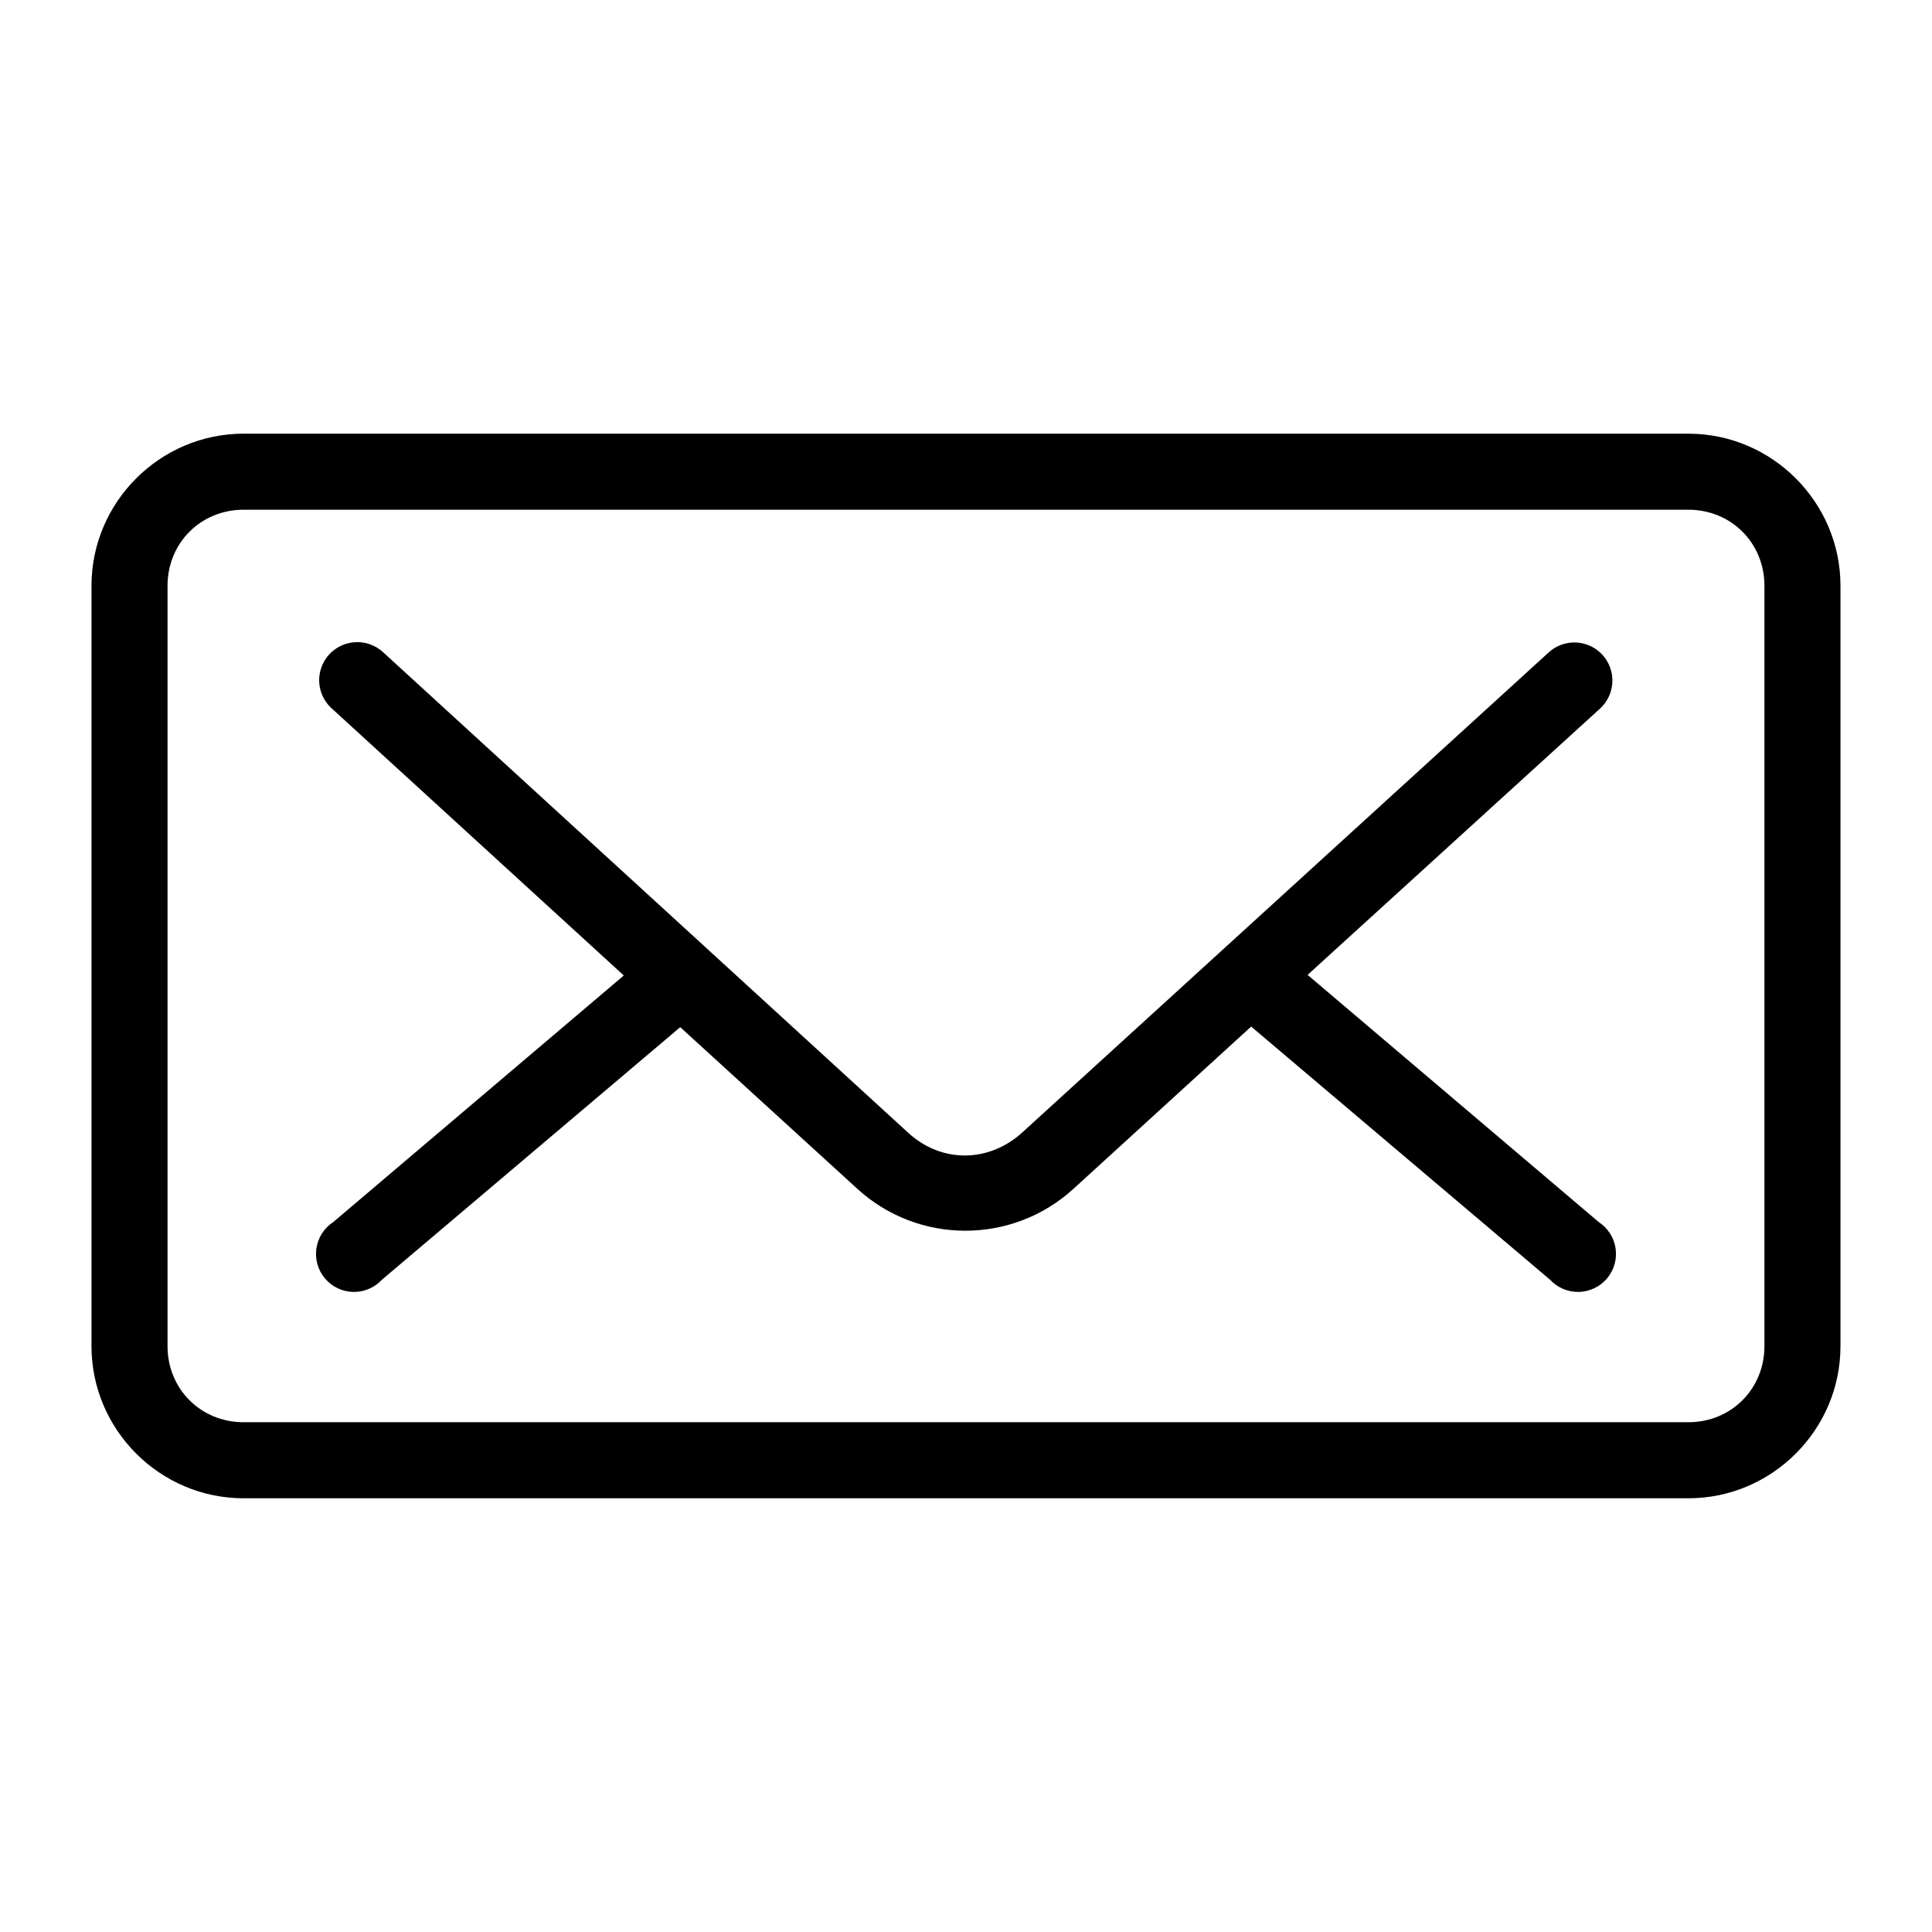
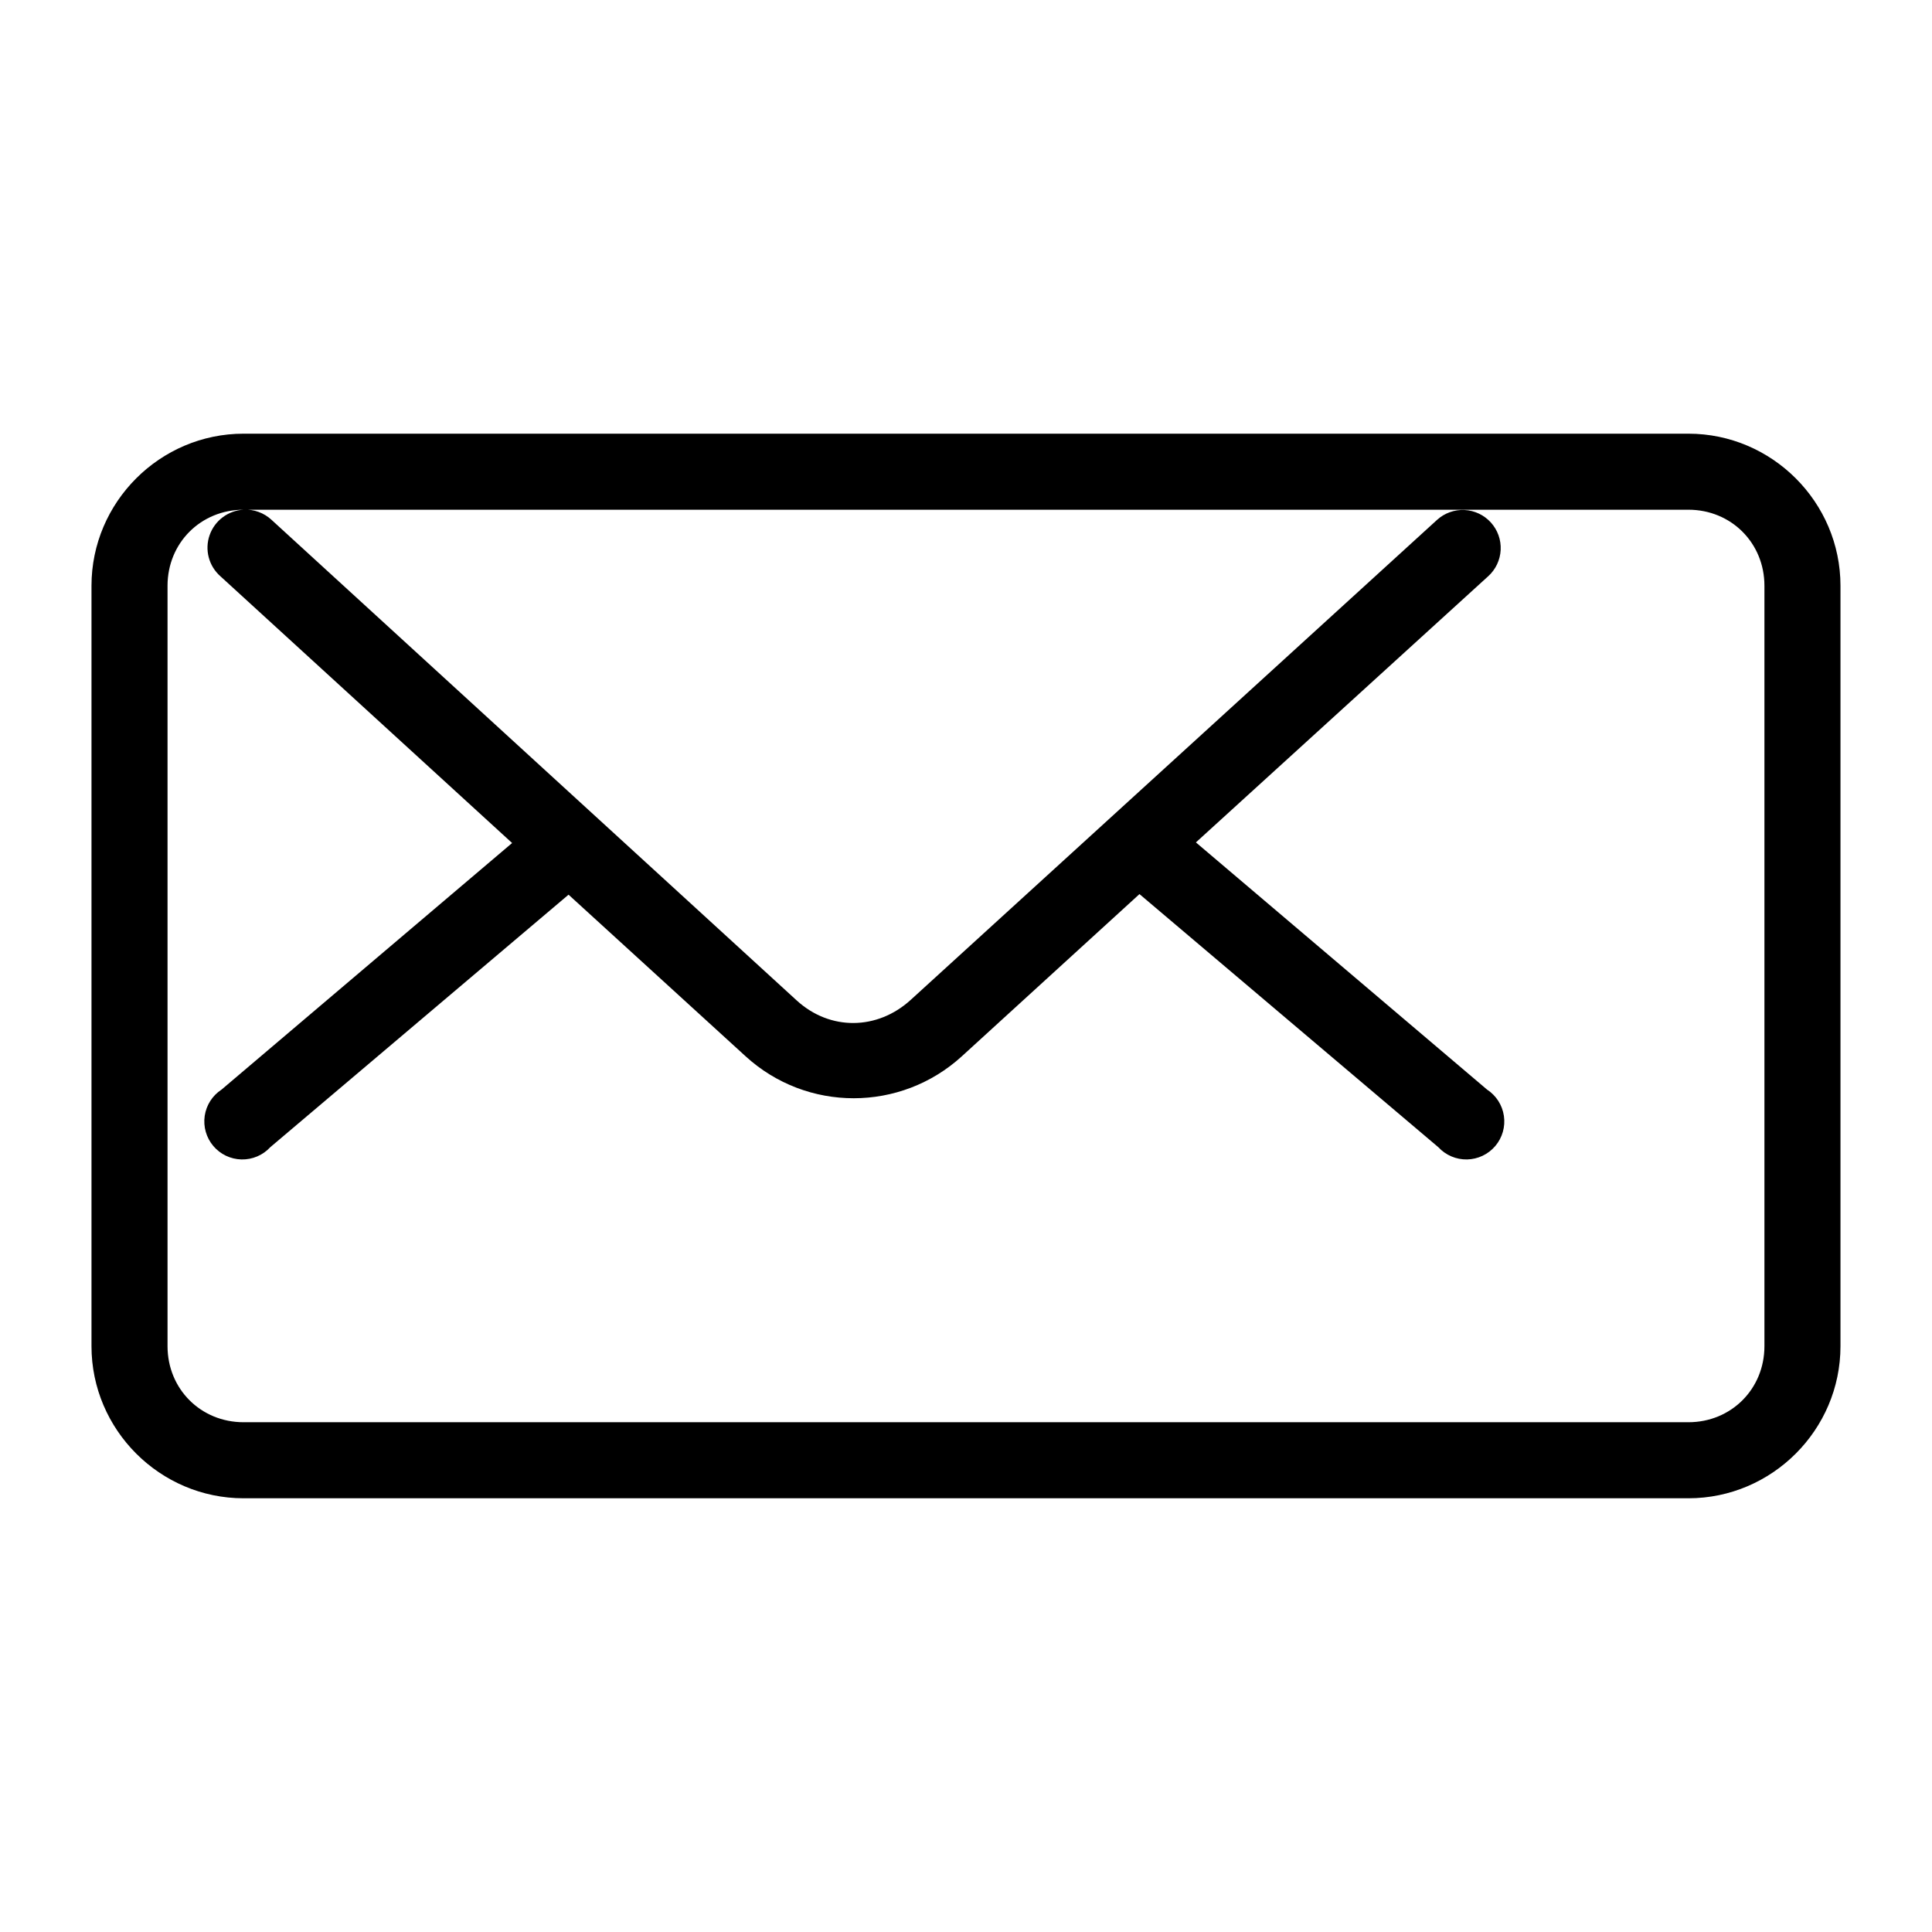
<svg xmlns="http://www.w3.org/2000/svg" fill="#000000" width="800px" height="800px" version="1.1" viewBox="144 144 512 512">
-   <path d="m208.55 258.93c-22.156 0-40.305 18.148-40.305 40.305v201.52c0 22.156 18.148 40.305 40.305 40.305h382.89c22.156 0 40.305-18.148 40.305-40.305v-201.52c0-22.156-18.148-40.305-40.305-40.305zm0 20.152h382.89c11.34 0 20.152 8.812 20.152 20.152v201.52c0 11.34-8.812 20.152-20.152 20.152h-382.89c-11.34 0-20.152-8.812-20.152-20.152v-201.52c0-11.34 8.812-20.152 20.152-20.152zm29.598 35.109c-4.094 0.207-7.656 2.879-9.004 6.75-1.348 3.871-0.215 8.176 2.863 10.883l77.305 70.691-76.988 65.336c-2.422 1.578-4.055 4.117-4.477 6.981-0.418 2.859 0.41 5.766 2.277 7.973 1.863 2.207 4.59 3.508 7.481 3.57 2.894 0.059 5.672-1.125 7.629-3.254l79.035-66.91 46.918 42.824c16.234 14.844 41.07 14.816 57.309 0l47.074-42.98 79.191 67.07v-0.004c1.961 2.129 4.738 3.312 7.629 3.254 2.891-0.062 5.617-1.363 7.484-3.57 1.867-2.207 2.695-5.113 2.273-7.973-0.422-2.863-2.051-5.402-4.477-6.981l-77.145-65.496 77.461-70.535v0.004c1.984-1.797 3.172-4.309 3.305-6.981 0.133-2.672-0.801-5.285-2.598-7.269-1.793-1.984-4.305-3.172-6.977-3.305-2.672-0.133-5.289 0.801-7.269 2.598l-139.49 127.21c-8.855 8.078-21.395 8.238-30.23 0.156l-139.18-127.37c-2.004-1.859-4.672-2.824-7.402-2.68z" />
+   <path d="m208.55 258.93c-22.156 0-40.305 18.148-40.305 40.305v201.52c0 22.156 18.148 40.305 40.305 40.305h382.89c22.156 0 40.305-18.148 40.305-40.305v-201.52c0-22.156-18.148-40.305-40.305-40.305zm0 20.152h382.89c11.34 0 20.152 8.812 20.152 20.152v201.52c0 11.34-8.812 20.152-20.152 20.152h-382.89c-11.34 0-20.152-8.812-20.152-20.152v-201.52c0-11.34 8.812-20.152 20.152-20.152zc-4.094 0.207-7.656 2.879-9.004 6.75-1.348 3.871-0.215 8.176 2.863 10.883l77.305 70.691-76.988 65.336c-2.422 1.578-4.055 4.117-4.477 6.981-0.418 2.859 0.41 5.766 2.277 7.973 1.863 2.207 4.59 3.508 7.481 3.57 2.894 0.059 5.672-1.125 7.629-3.254l79.035-66.91 46.918 42.824c16.234 14.844 41.07 14.816 57.309 0l47.074-42.98 79.191 67.07v-0.004c1.961 2.129 4.738 3.312 7.629 3.254 2.891-0.062 5.617-1.363 7.484-3.57 1.867-2.207 2.695-5.113 2.273-7.973-0.422-2.863-2.051-5.402-4.477-6.981l-77.145-65.496 77.461-70.535v0.004c1.984-1.797 3.172-4.309 3.305-6.981 0.133-2.672-0.801-5.285-2.598-7.269-1.793-1.984-4.305-3.172-6.977-3.305-2.672-0.133-5.289 0.801-7.269 2.598l-139.49 127.21c-8.855 8.078-21.395 8.238-30.23 0.156l-139.18-127.37c-2.004-1.859-4.672-2.824-7.402-2.68z" />
</svg>